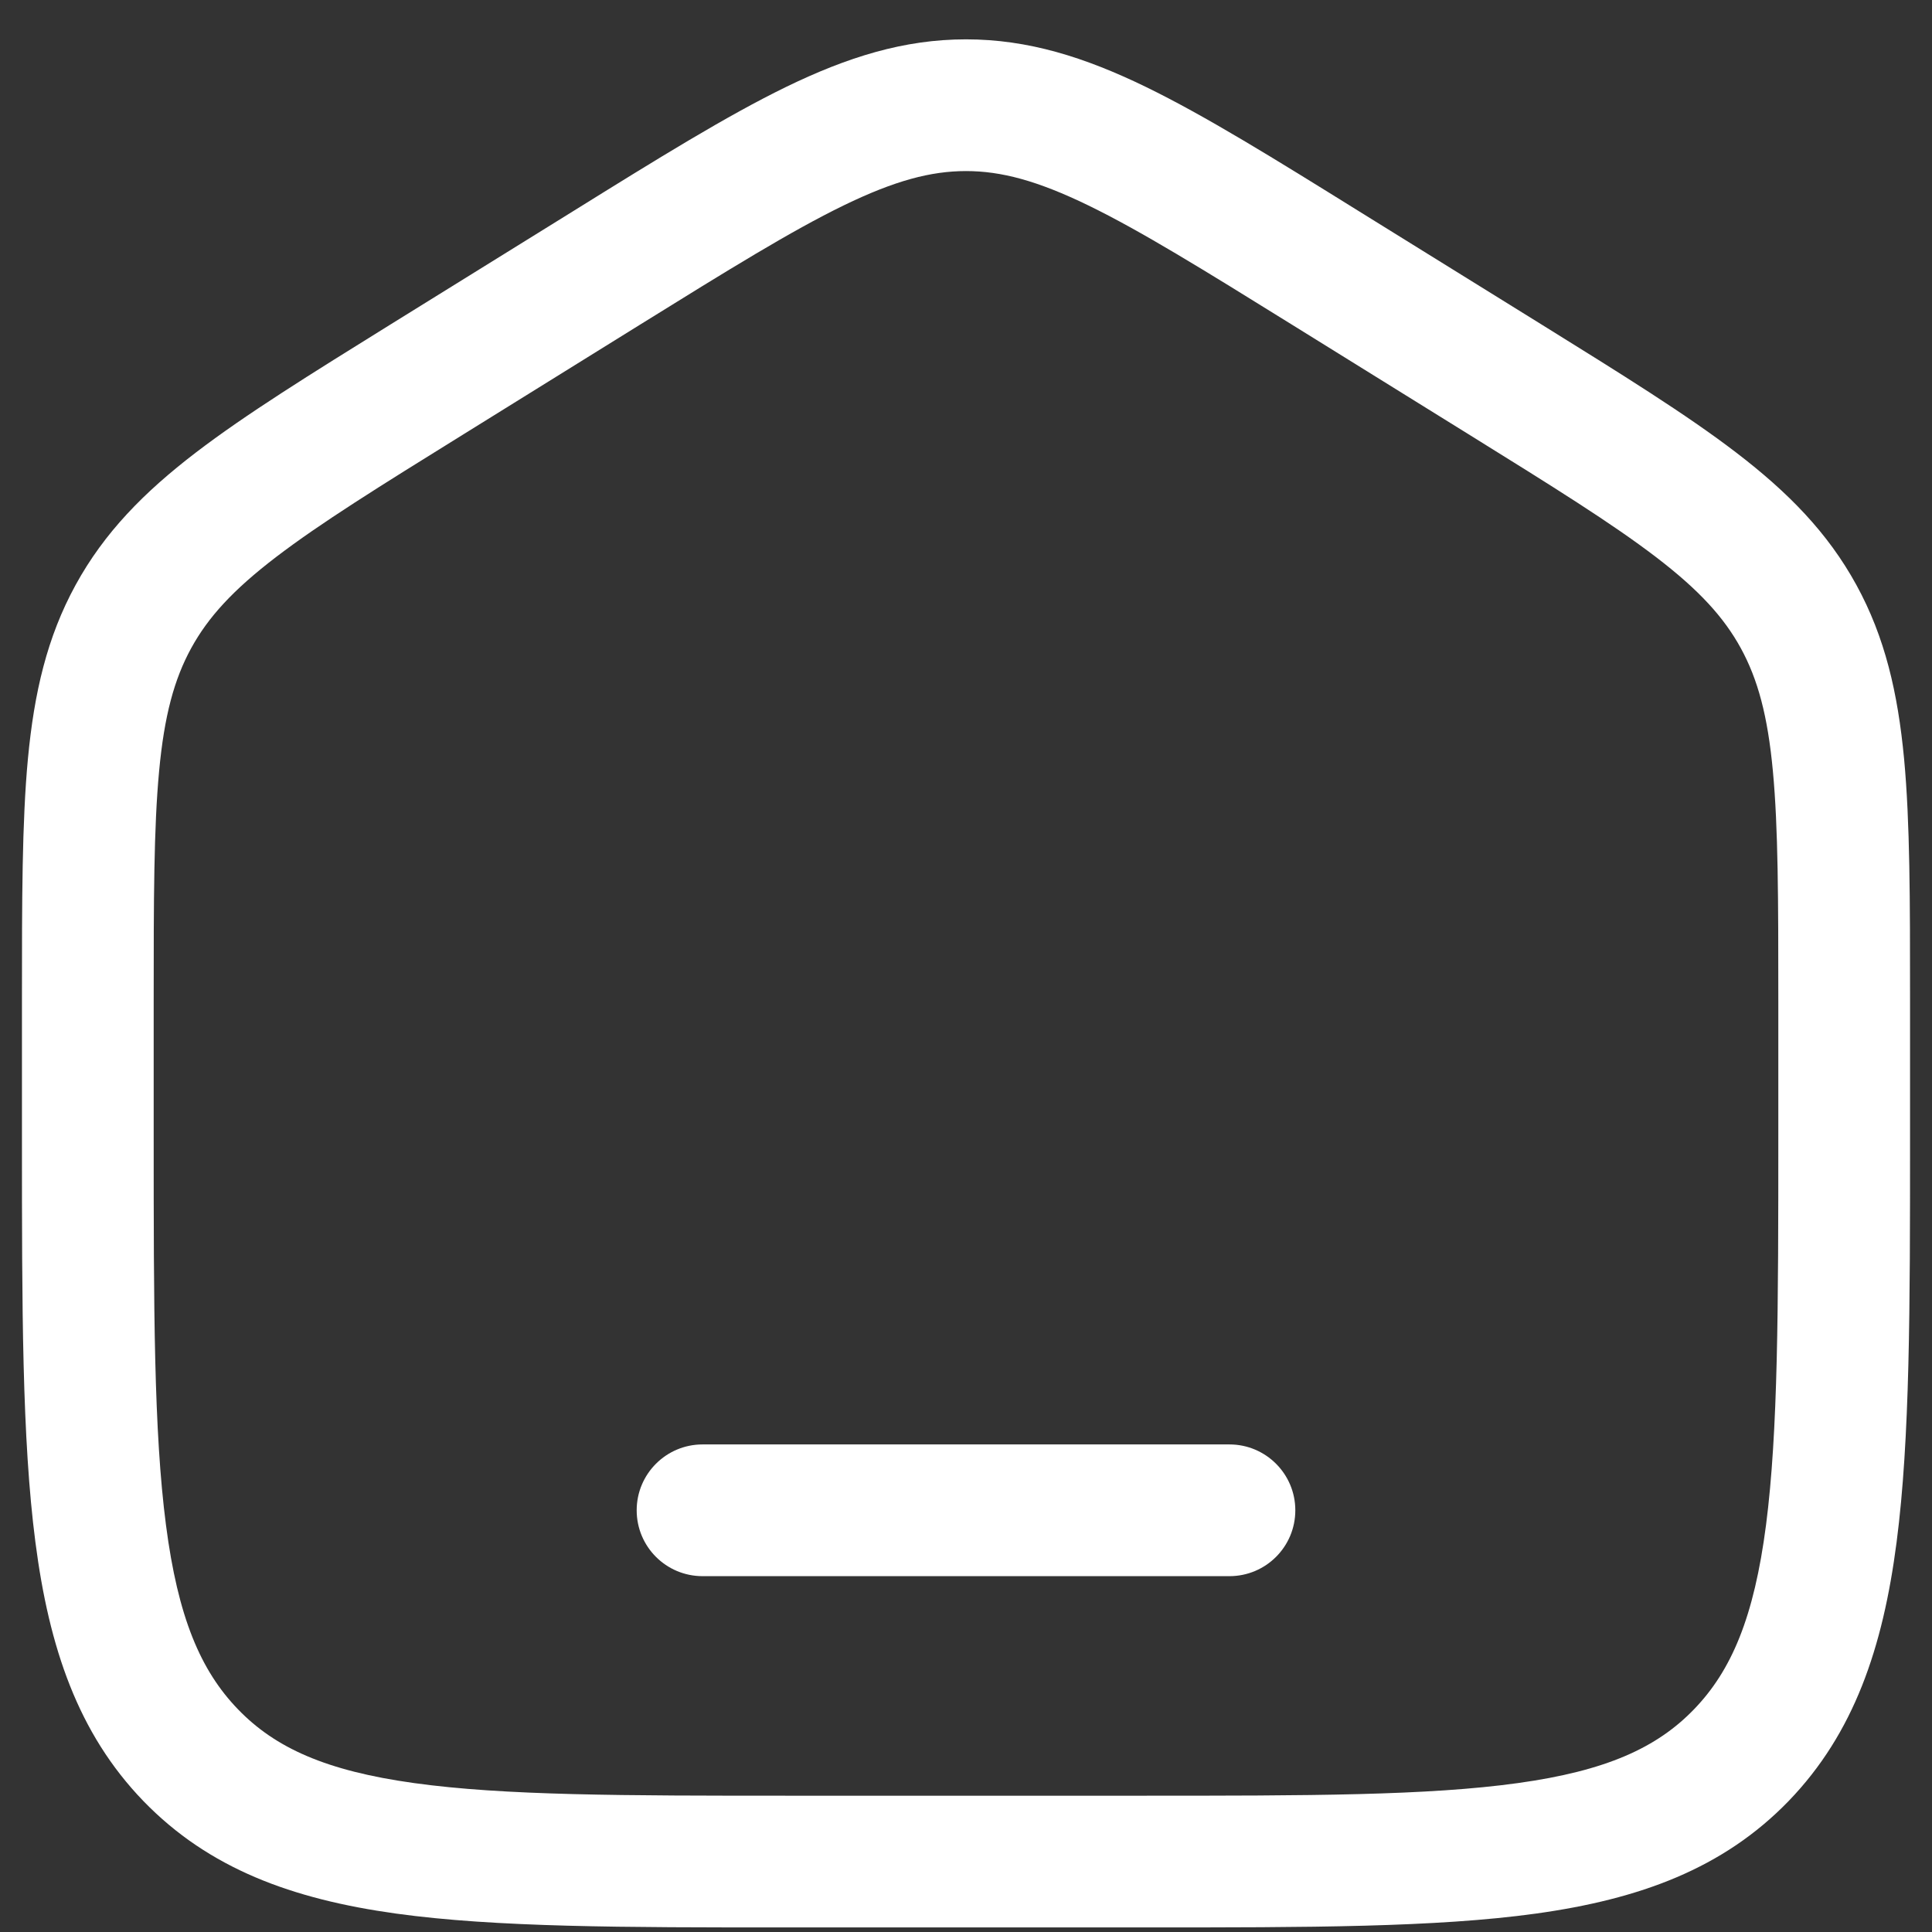
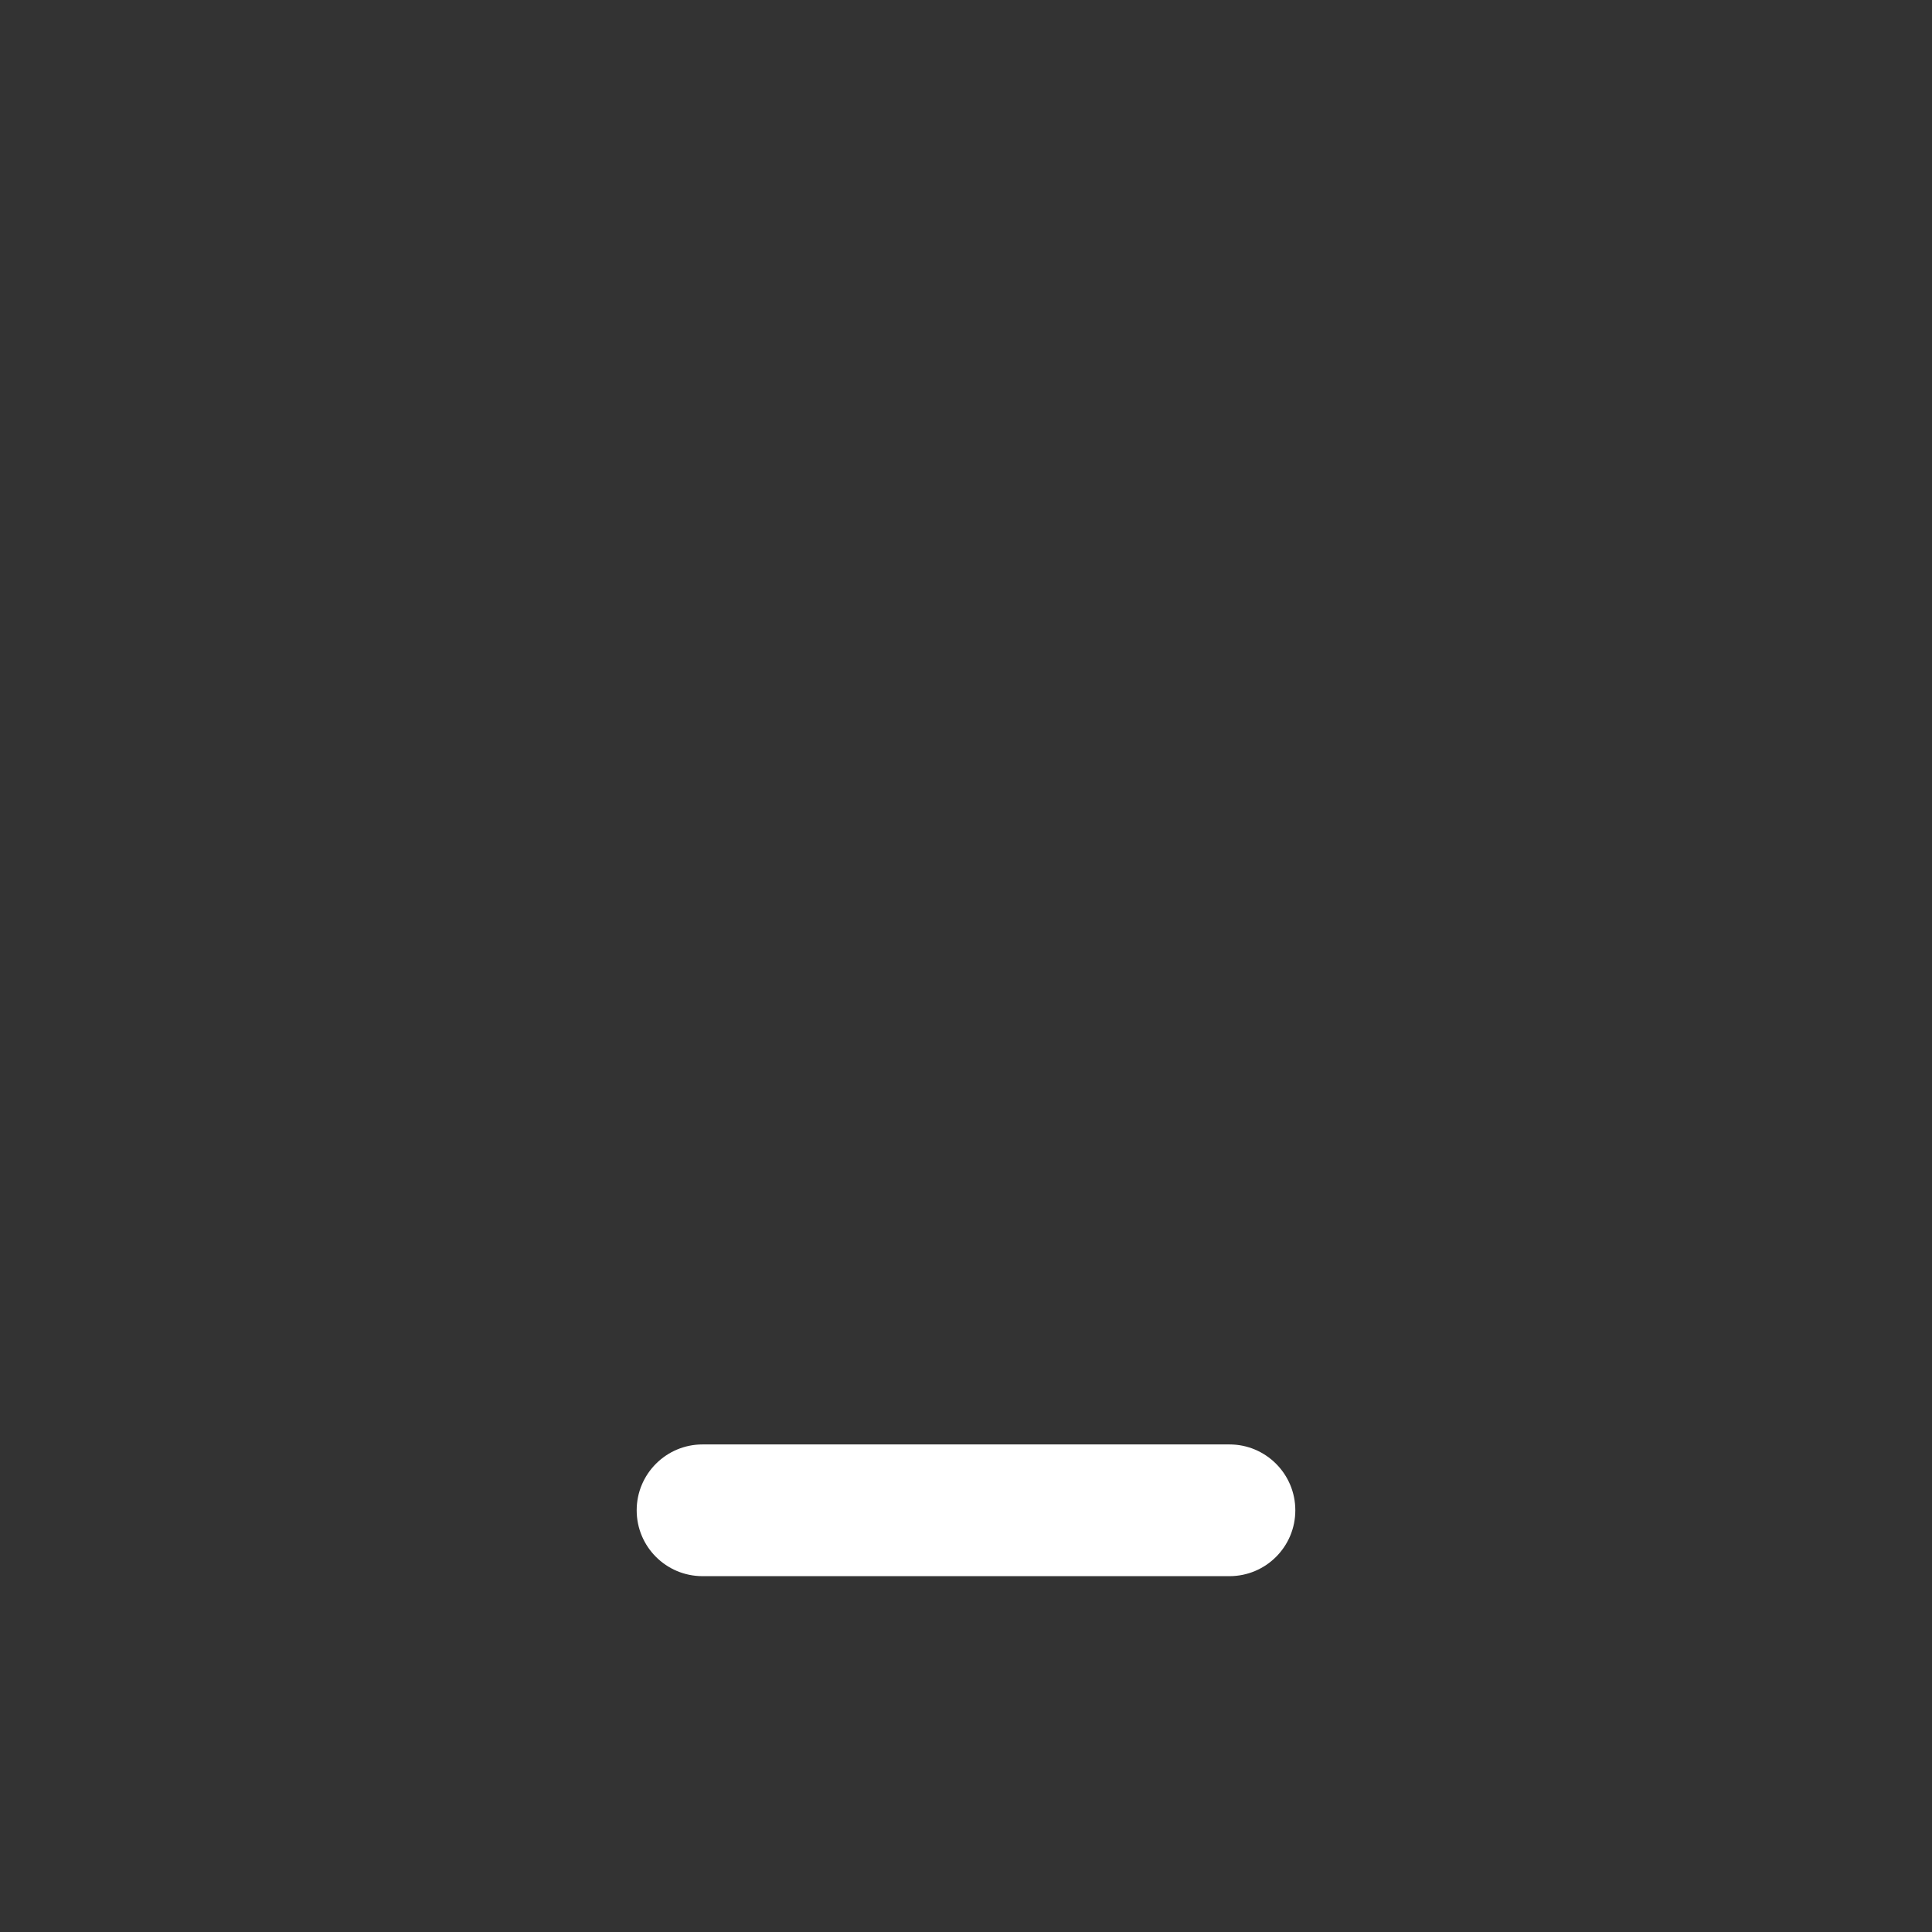
<svg xmlns="http://www.w3.org/2000/svg" width="22" height="22" viewBox="0 0 22 22" fill="none">
  <rect x="0" y="0" width="22" height="22" fill="#333333" stroke="none" />
  <path d="M8 16.448C7.586 16.448 7.25 16.784 7.25 17.198C7.25 17.613 7.586 17.948 8 17.948H14C14.414 17.948 14.75 17.613 14.75 17.198C14.75 16.784 14.414 16.448 14 16.448H8Z" fill="white" />
-   <path fill-rule="evenodd" clip-rule="evenodd" d="M11 0.448C10.292 0.448 9.649 0.651 8.951 0.99C8.276 1.319 7.496 1.802 6.523 2.407L4.456 3.689C3.535 4.261 2.797 4.719 2.229 5.154C1.64 5.605 1.188 6.064 0.861 6.661C0.535 7.256 0.389 7.89 0.318 8.639C0.25 9.365 0.25 10.252 0.25 11.366V12.978C0.25 14.882 0.25 16.385 0.403 17.56C0.559 18.765 0.889 19.738 1.632 20.508C2.38 21.281 3.33 21.626 4.508 21.79C5.648 21.948 7.106 21.948 8.942 21.948H13.058C14.894 21.948 16.352 21.948 17.492 21.79C18.669 21.626 19.62 21.281 20.368 20.508C21.111 19.738 21.441 18.765 21.597 17.56C21.75 16.385 21.75 14.882 21.75 12.978V11.366C21.75 10.252 21.75 9.365 21.682 8.639C21.611 7.89 21.465 7.256 21.139 6.661C20.812 6.064 20.36 5.605 19.771 5.154C19.203 4.719 18.465 4.261 17.544 3.689L15.477 2.407C14.504 1.802 13.724 1.319 13.049 0.99C12.351 0.651 11.708 0.448 11 0.448ZM7.28 3.702C8.295 3.072 9.009 2.63 9.607 2.339C10.188 2.057 10.6 1.948 11 1.948C11.4 1.948 11.812 2.057 12.393 2.339C12.991 2.63 13.705 3.072 14.72 3.702L16.721 4.944C17.681 5.54 18.356 5.96 18.859 6.345C19.349 6.72 19.63 7.029 19.823 7.381C20.016 7.734 20.129 8.147 20.188 8.779C20.249 9.427 20.25 10.244 20.25 11.402V12.923C20.25 14.894 20.248 16.299 20.11 17.366C19.974 18.415 19.717 19.023 19.289 19.465C18.865 19.904 18.287 20.165 17.286 20.304C16.26 20.447 14.908 20.448 13 20.448H9C7.092 20.448 5.74 20.447 4.714 20.304C3.713 20.165 3.135 19.904 2.711 19.465C2.283 19.023 2.026 18.415 1.89 17.366C1.751 16.299 1.75 14.894 1.75 12.923V11.402C1.75 10.244 1.751 9.427 1.812 8.779C1.871 8.147 1.984 7.734 2.177 7.381C2.37 7.029 2.651 6.72 3.141 6.345C3.644 5.96 4.319 5.54 5.28 4.944L7.28 3.702Z" fill="white" />
</svg>